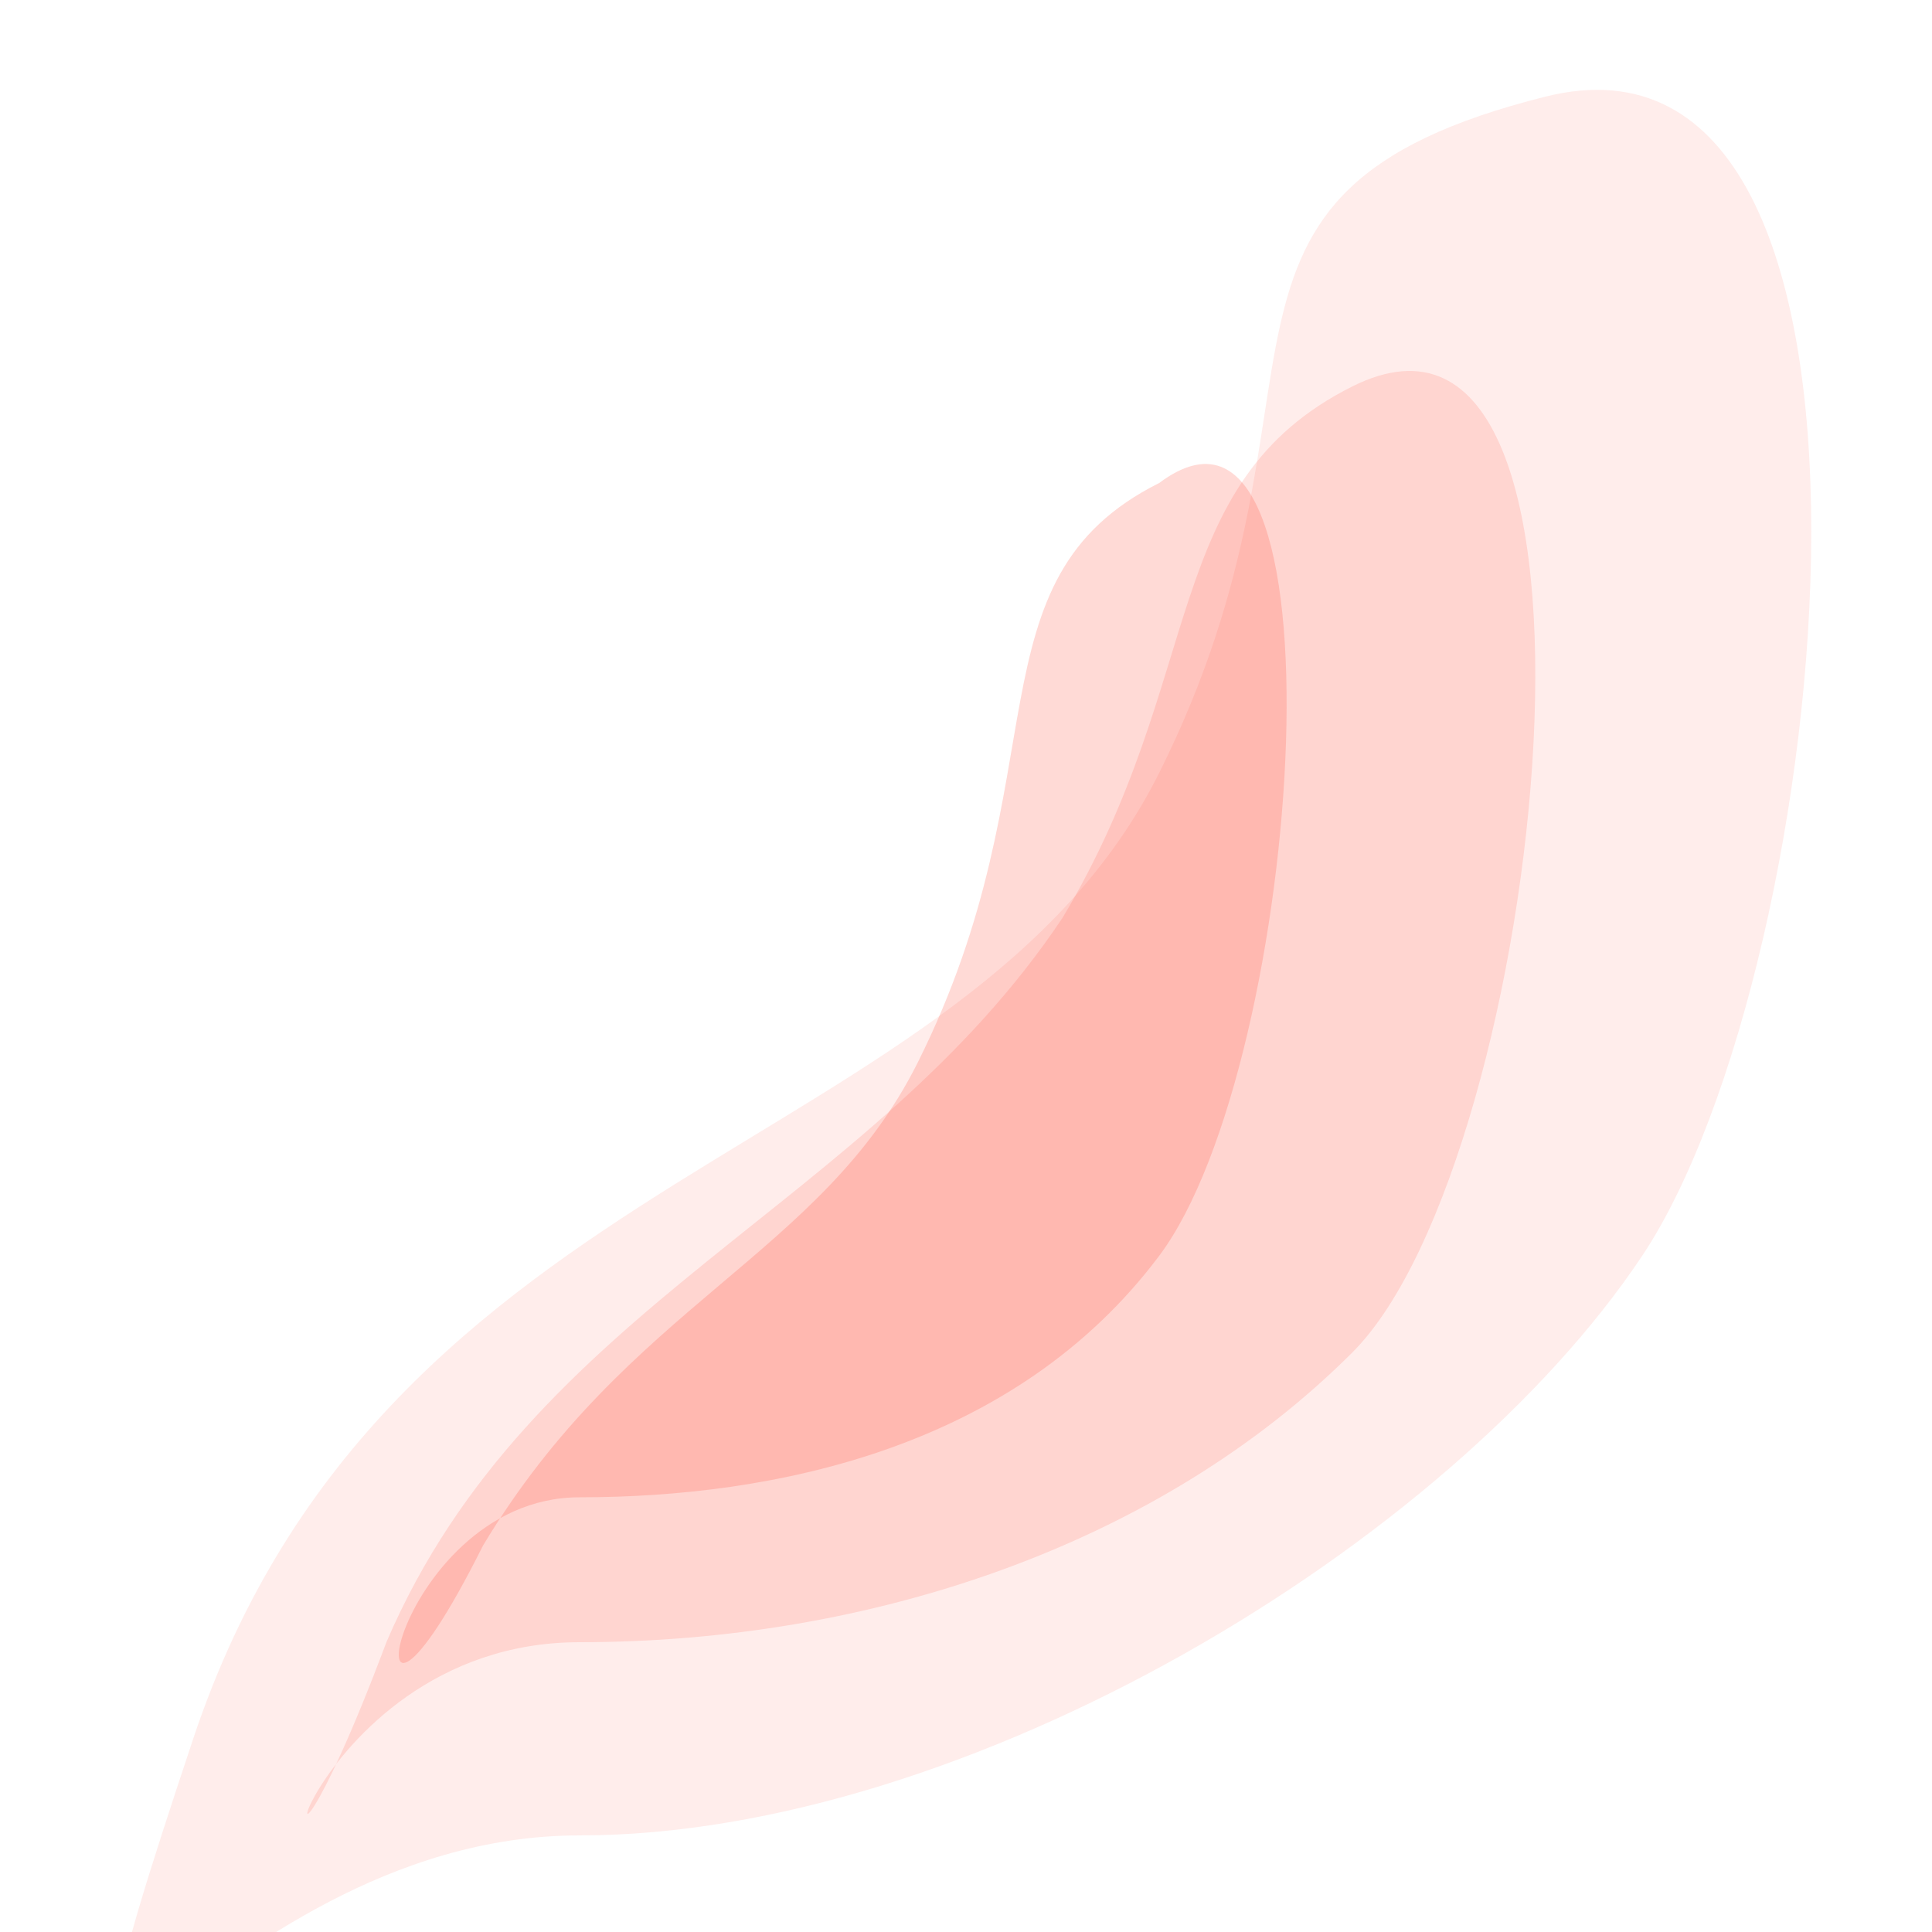
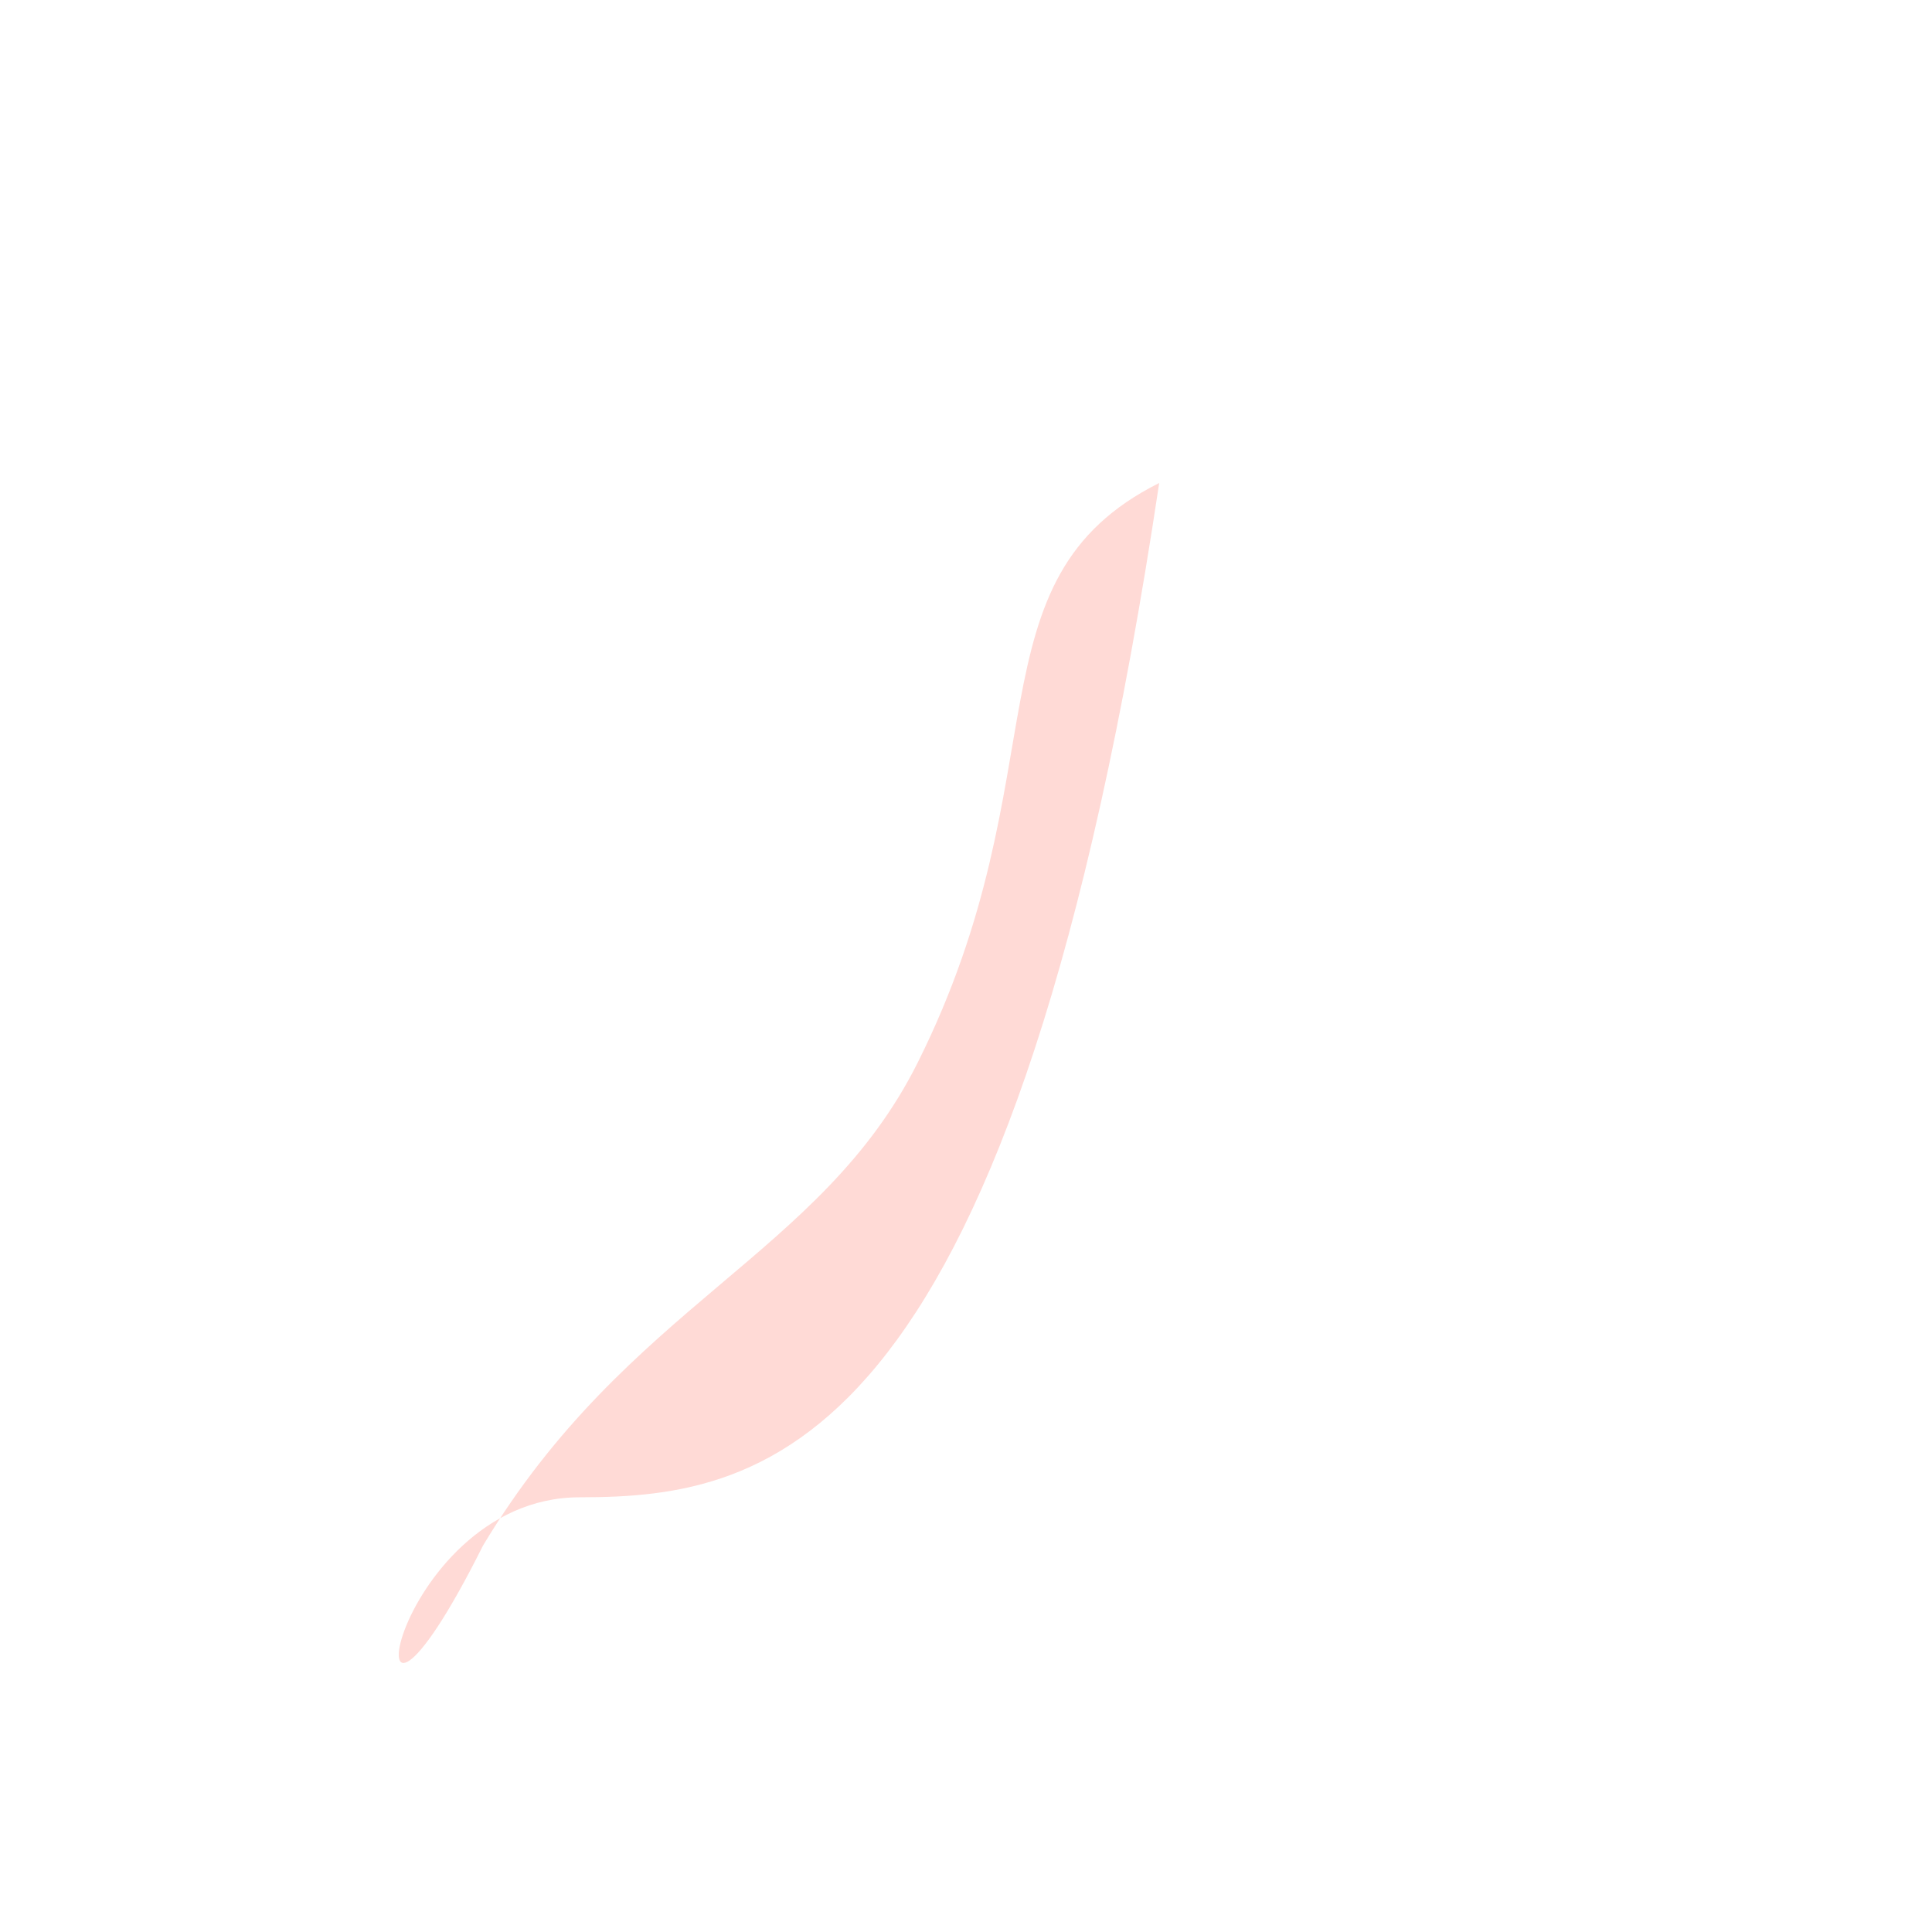
<svg xmlns="http://www.w3.org/2000/svg" width="200" height="200" viewBox="0 0 200 200">
-   <path d="M20 180 C40 120, 100 120, 120 80 C140 40, 120 20, 160 10 C200 0, 190 100, 170 130 C150 160, 100 190, 60 190 C20 190, 0 240, 20 180 Z" fill="#FF4A36" fill-opacity="0.1" />
-   <path d="M40 170 C55 135, 90 125, 110 95 C125 70, 120 50, 140 40 C170 25, 160 120, 140 140 C120 160, 90 170, 60 170 C30 170, 25 210, 40 170 Z" fill="#FF4A36" fill-opacity="0.15" />
-   <path d="M50 160 C65 135, 85 130, 95 110 C110 80, 100 60, 120 50 C140 35, 135 110, 120 130 C105 150, 80 155, 60 155 C40 155, 35 190, 50 160 Z" fill="#FF4A36" fill-opacity="0.2" />
+   <path d="M50 160 C65 135, 85 130, 95 110 C110 80, 100 60, 120 50 C105 150, 80 155, 60 155 C40 155, 35 190, 50 160 Z" fill="#FF4A36" fill-opacity="0.2" />
</svg>